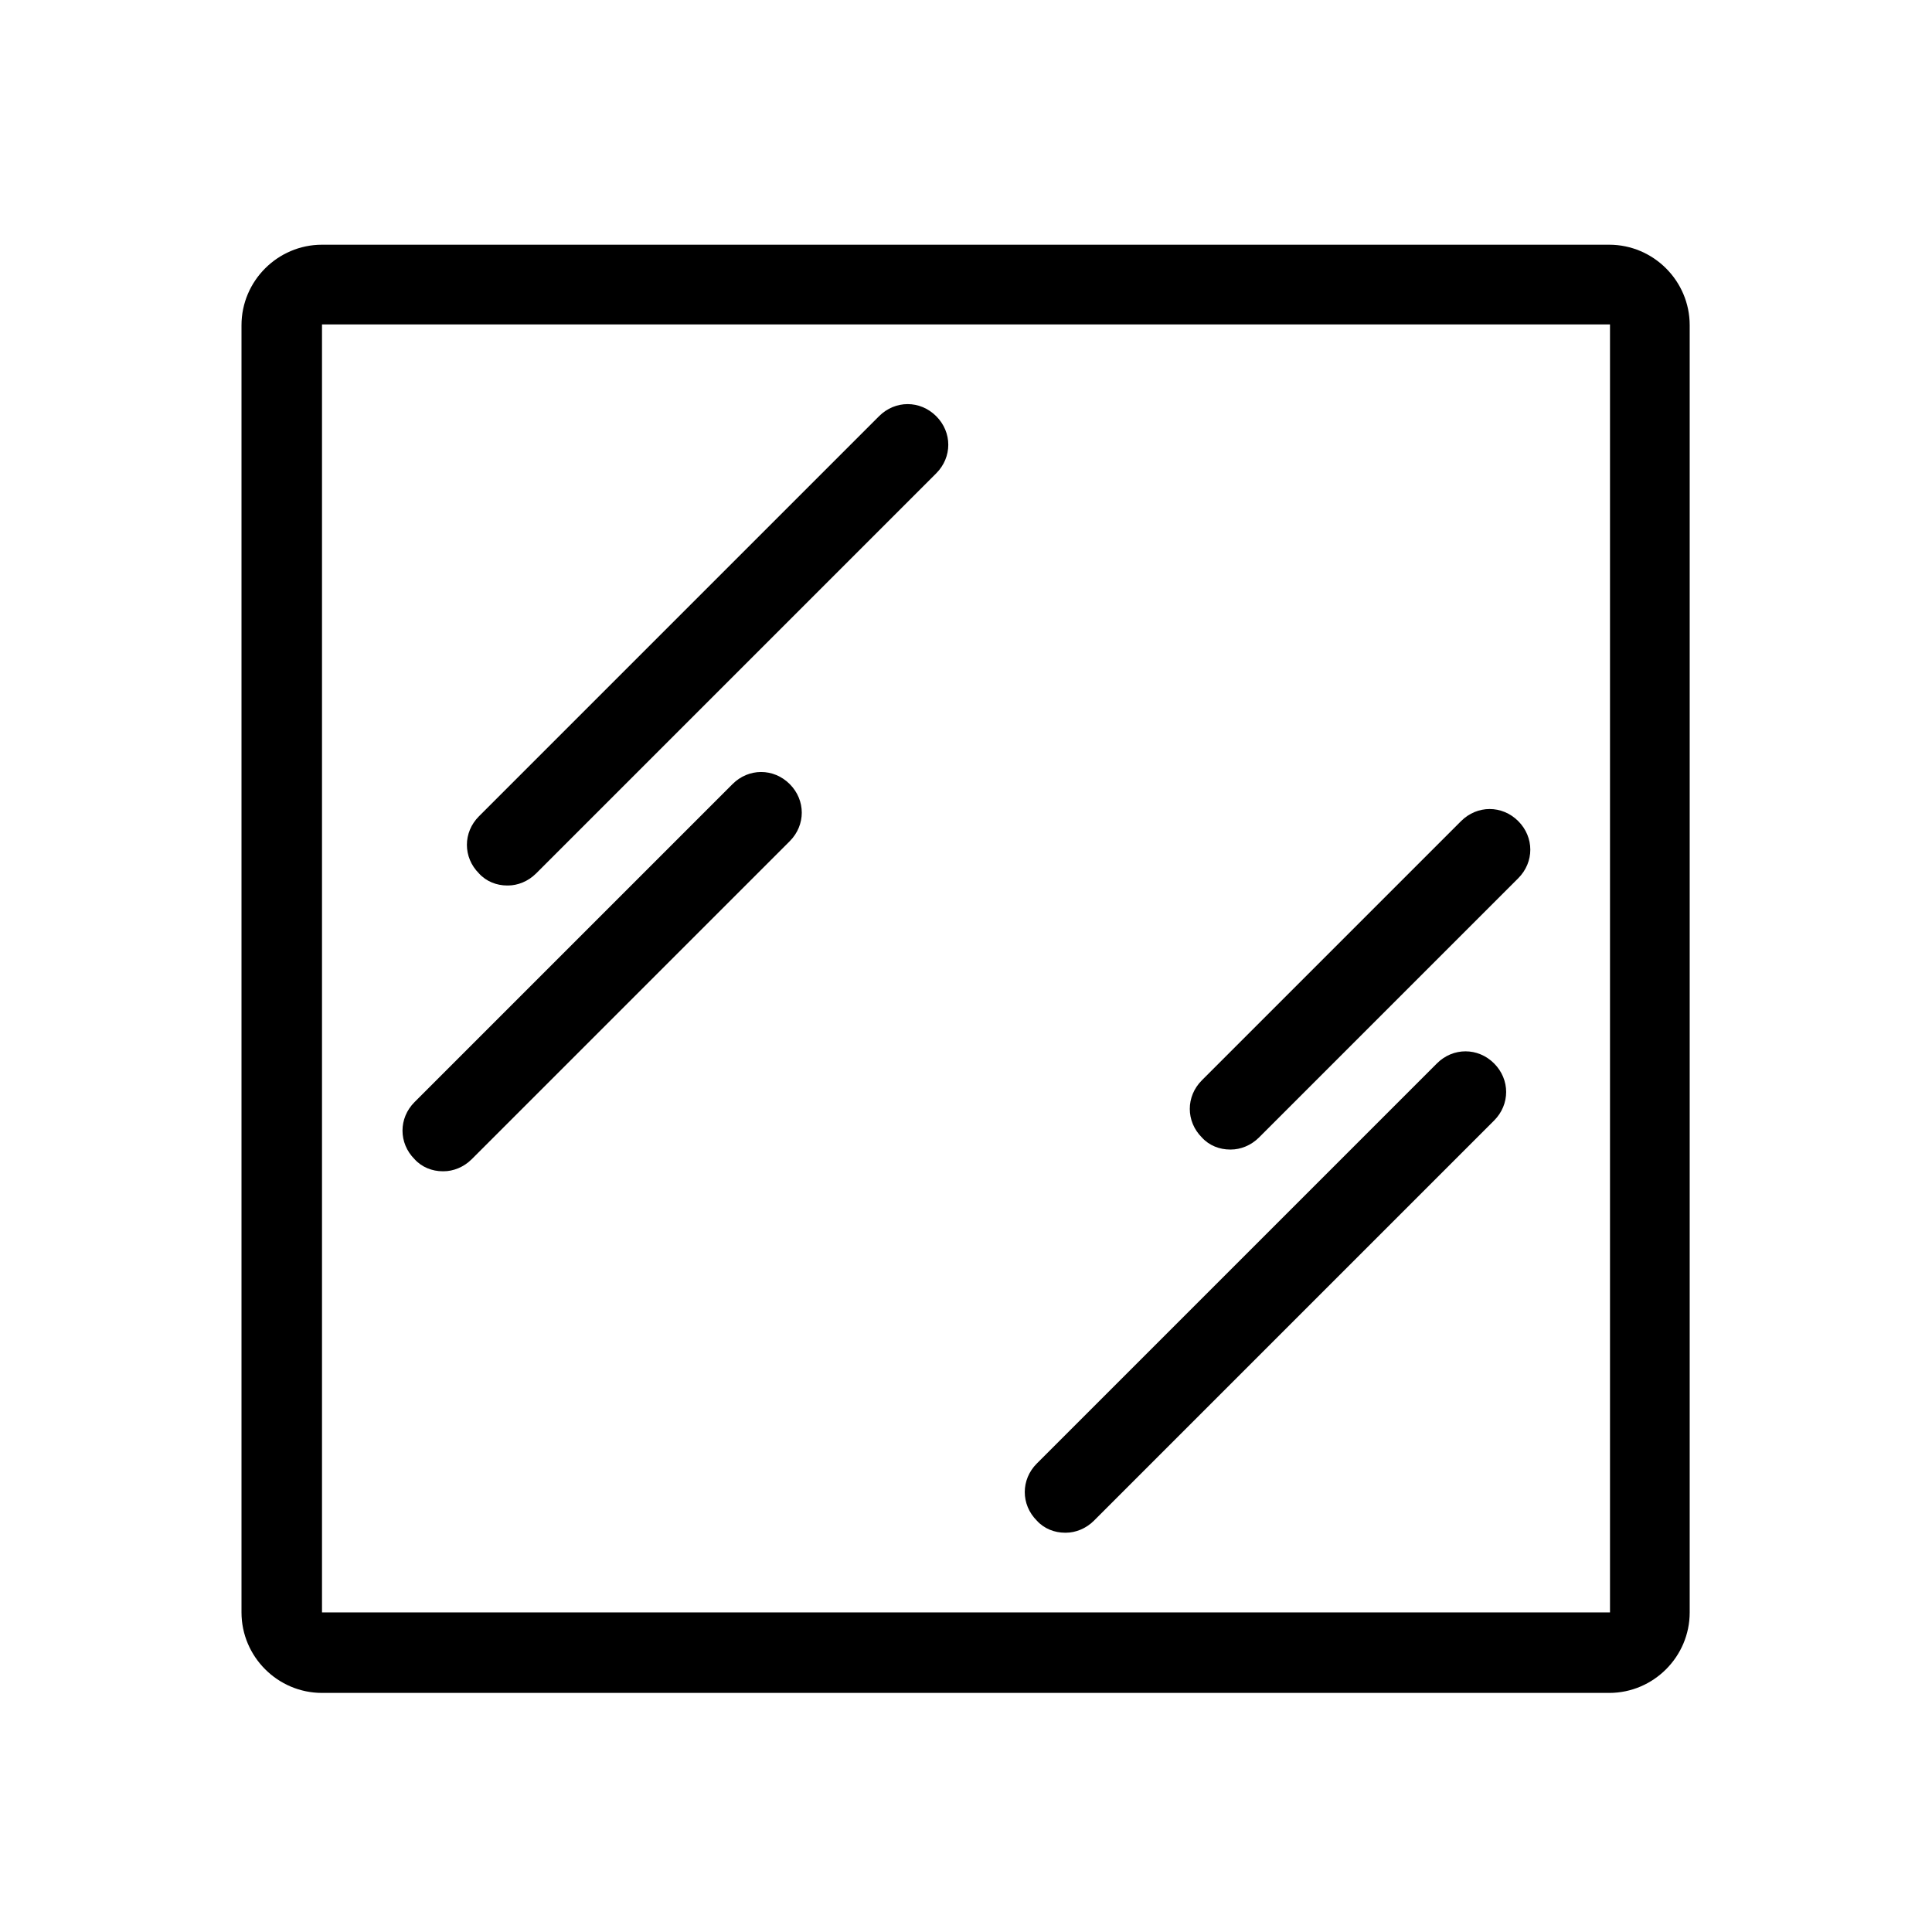
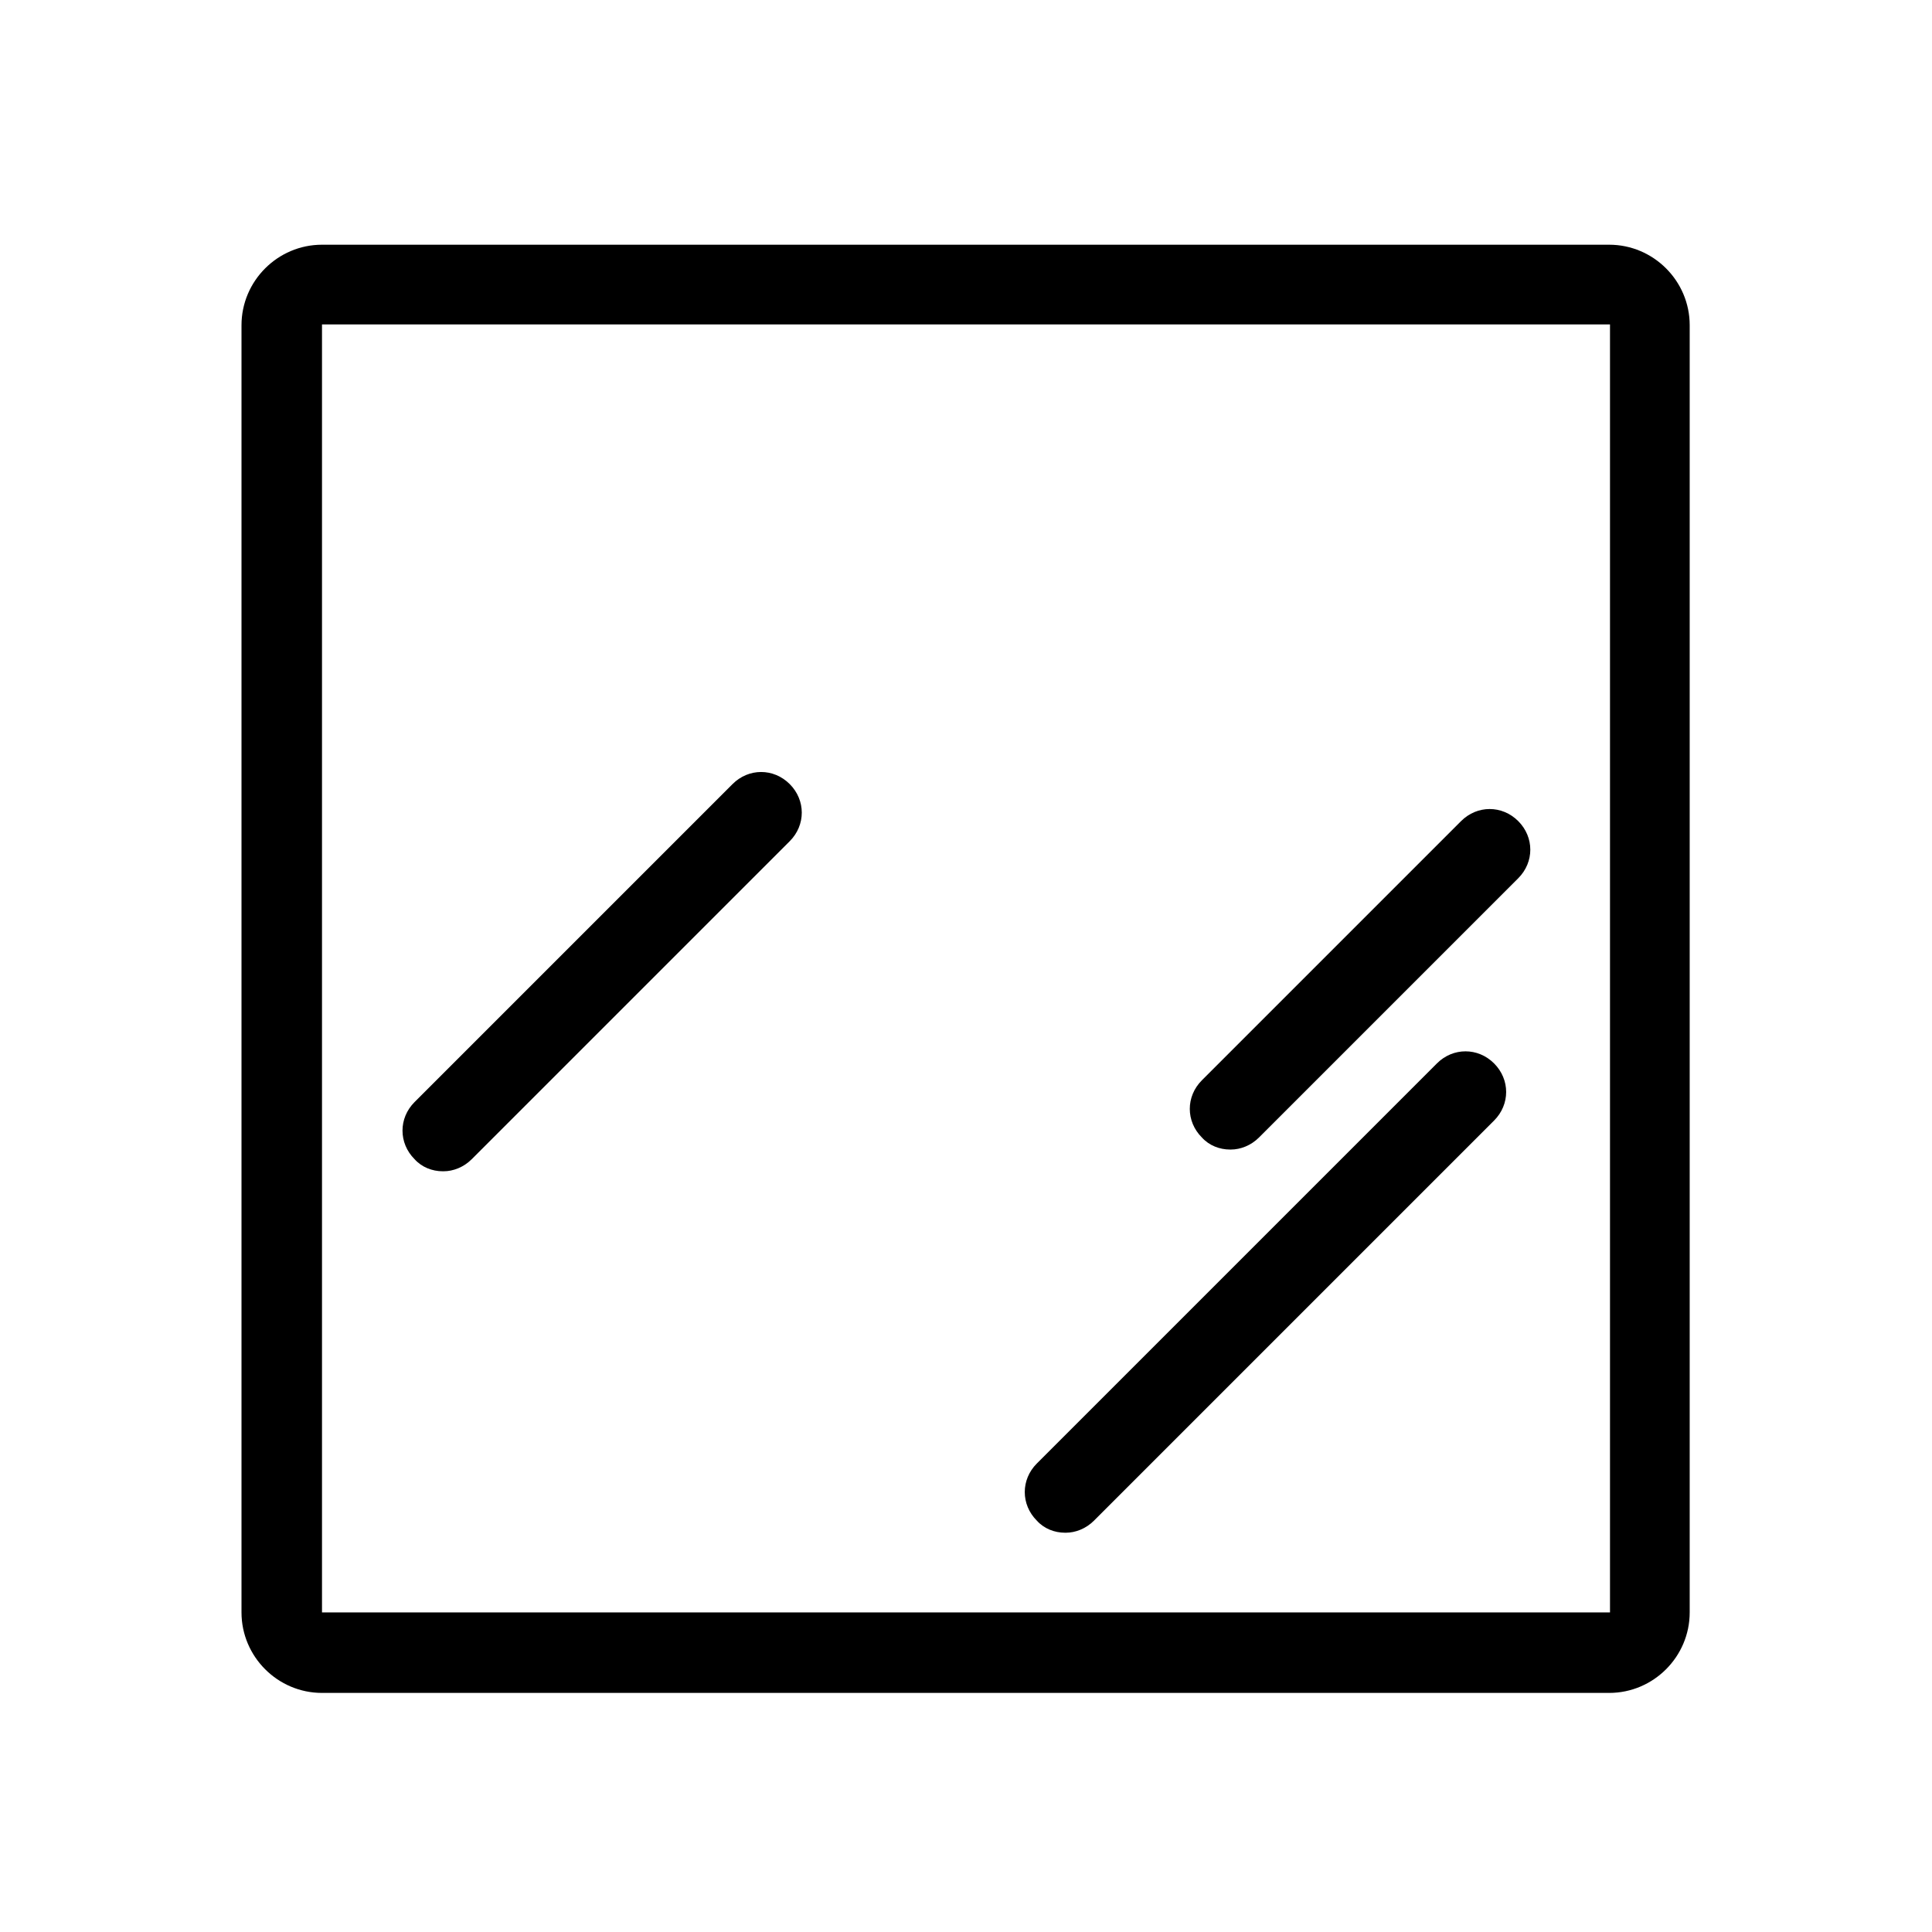
<svg xmlns="http://www.w3.org/2000/svg" viewBox="0 0 24 24">
  <path d="M20,21.03H4c-.55,0-1-.45-1-1V4.04c0-.55,.45-1,1-1h15.99c.55,0,1,.45,1,1v15.99c0,.55-.45,1-1,1Zm-16-1H20V4.03H4V20.03Z" />
-   <path d="M6.3,11c-.13,0-.26-.05-.35-.15-.2-.2-.2-.51,0-.71l4.97-4.97c.2-.2,.51-.2,.71,0s.2,.51,0,.71l-4.97,4.97c-.1,.1-.23,.15-.35,.15Z" />
  <path d="M5.5,14.55c-.13,0-.26-.05-.35-.15-.2-.2-.2-.51,0-.71l3.95-3.95c.2-.2,.51-.2,.71,0s.2,.51,0,.71l-3.95,3.95c-.1,.1-.23,.15-.35,.15Z" />
  <path d="M13.23,19.04c-.13,0-.26-.05-.35-.15-.2-.2-.2-.51,0-.71l4.97-4.97c.2-.2,.51-.2,.71,0s.2,.51,0,.71l-4.97,4.97c-.1,.1-.23,.15-.35,.15Z" />
  <path d="M15.28,14.28c-.13,0-.26-.05-.35-.15-.2-.2-.2-.51,0-.71l3.22-3.22c.2-.2,.51-.2,.71,0s.2,.51,0,.71l-3.22,3.22c-.1,.1-.23,.15-.35,.15Z" />
</svg>